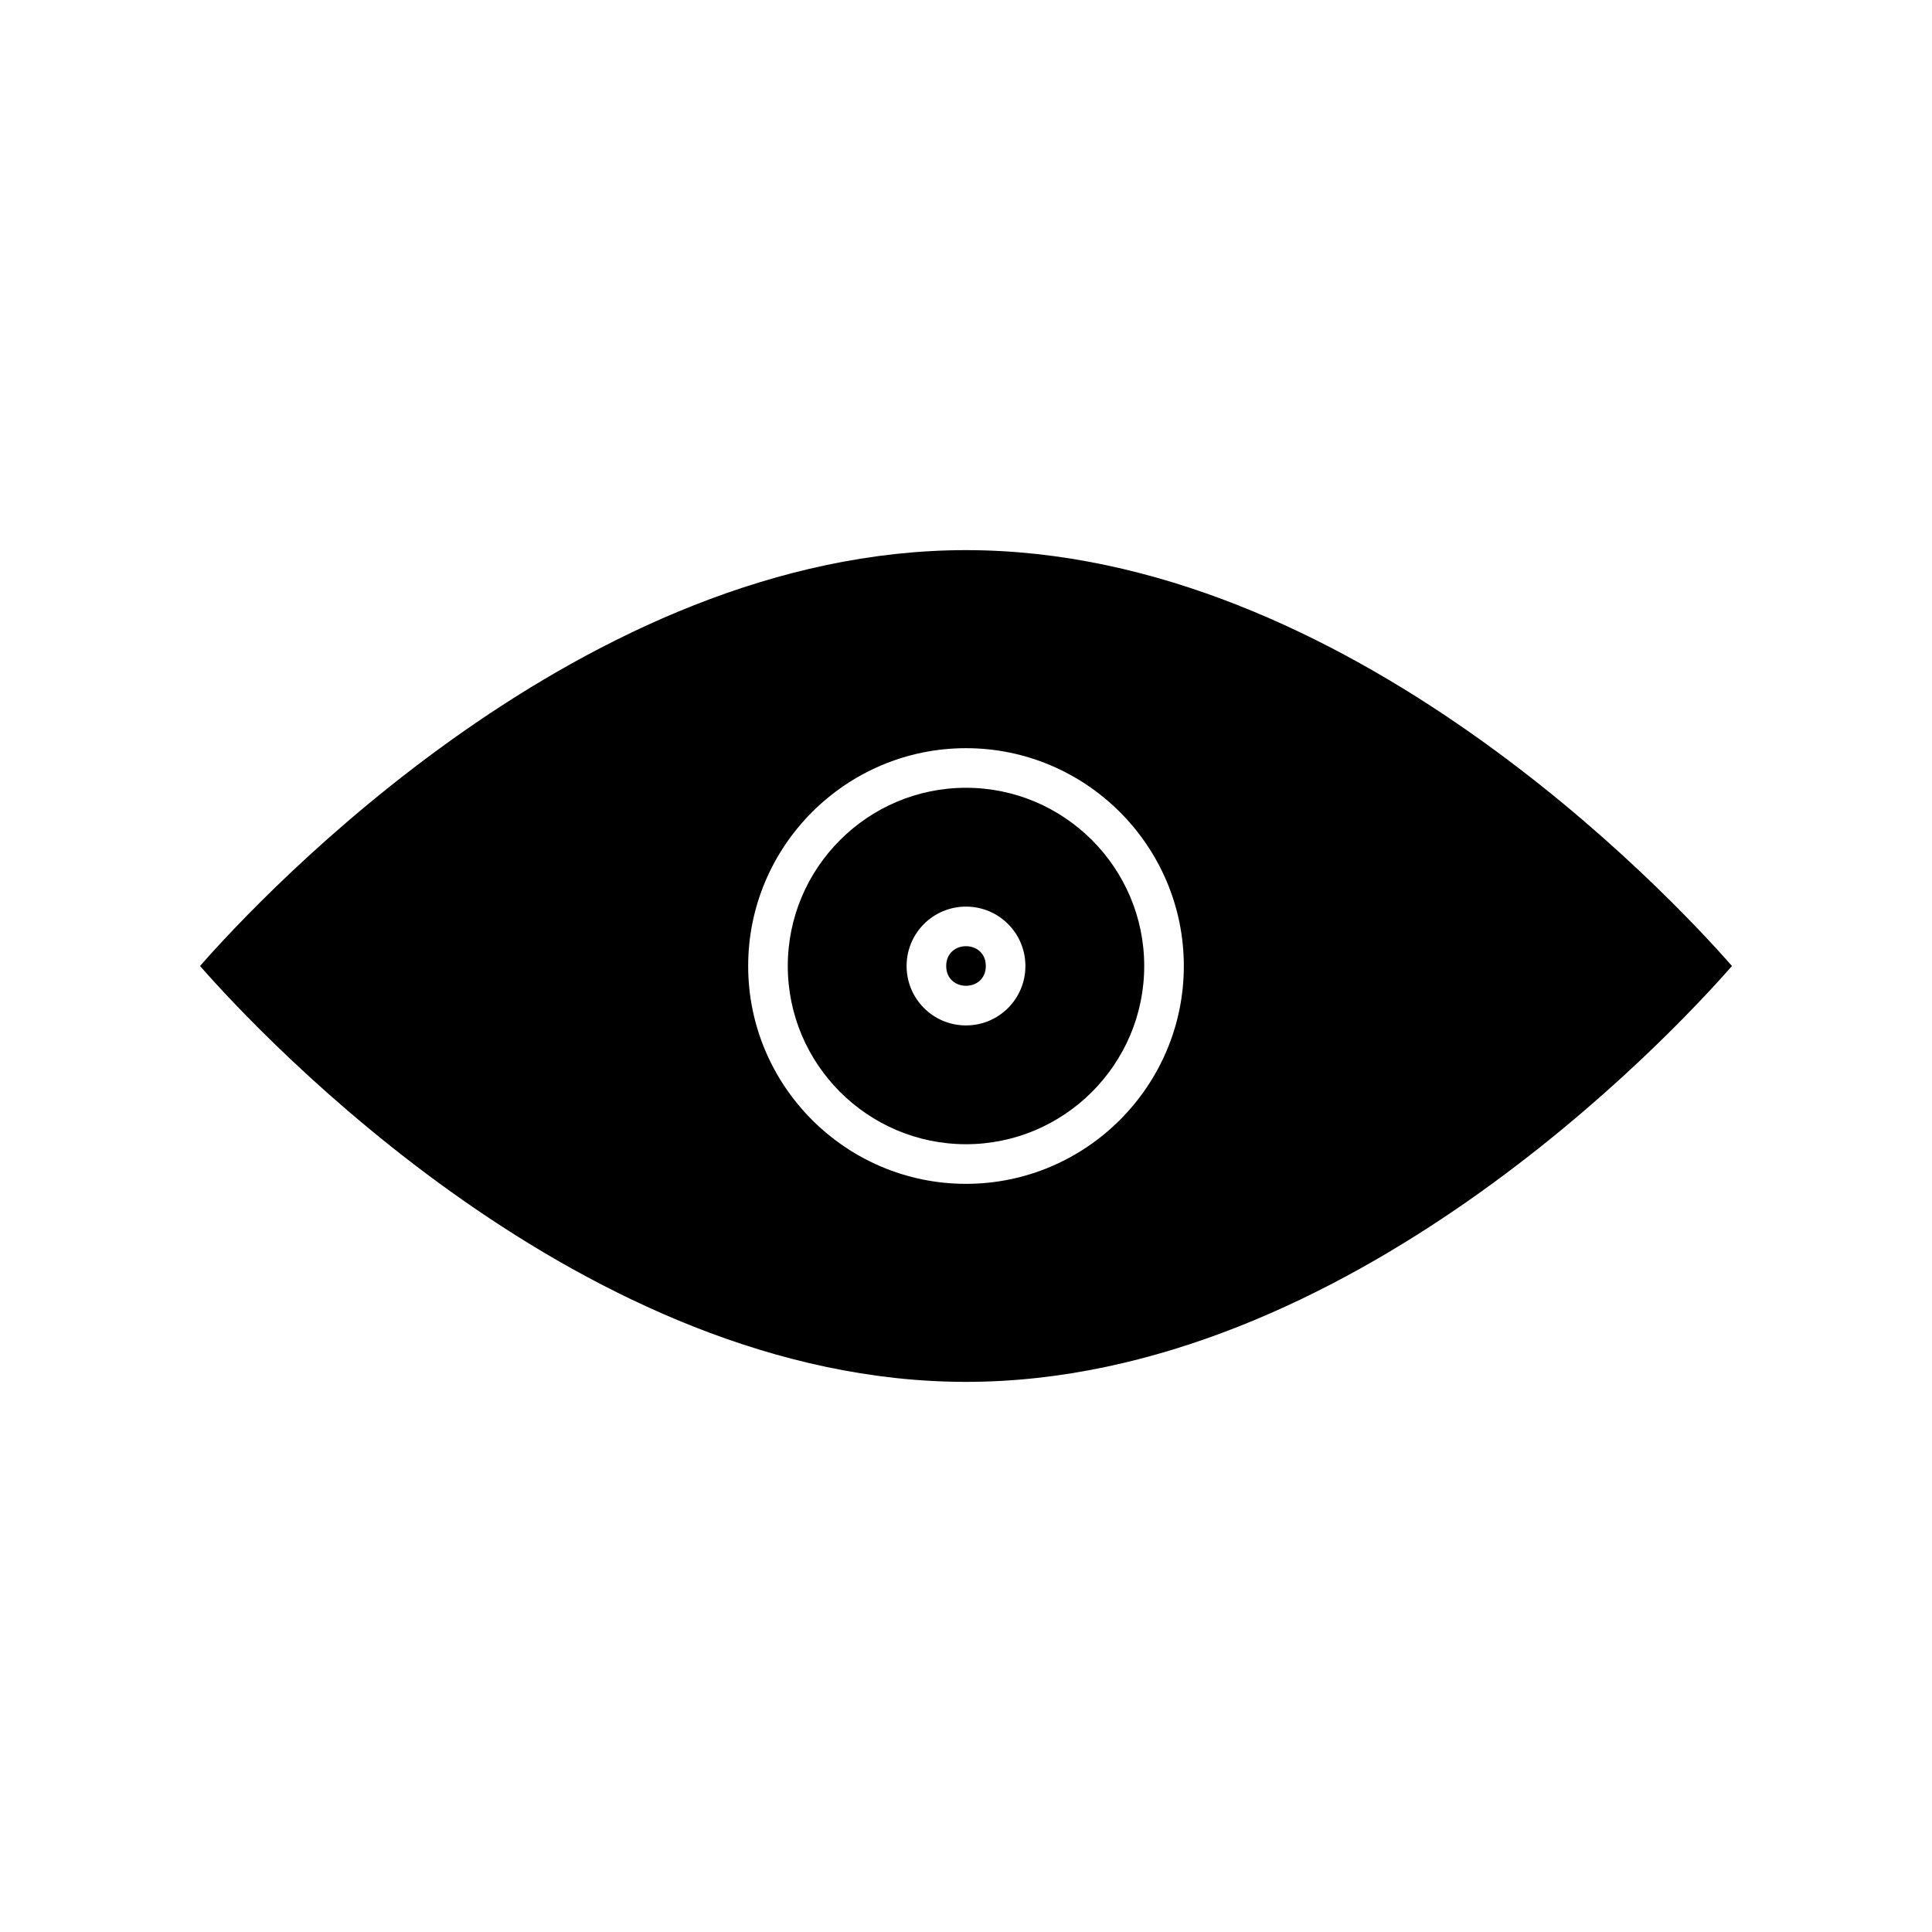
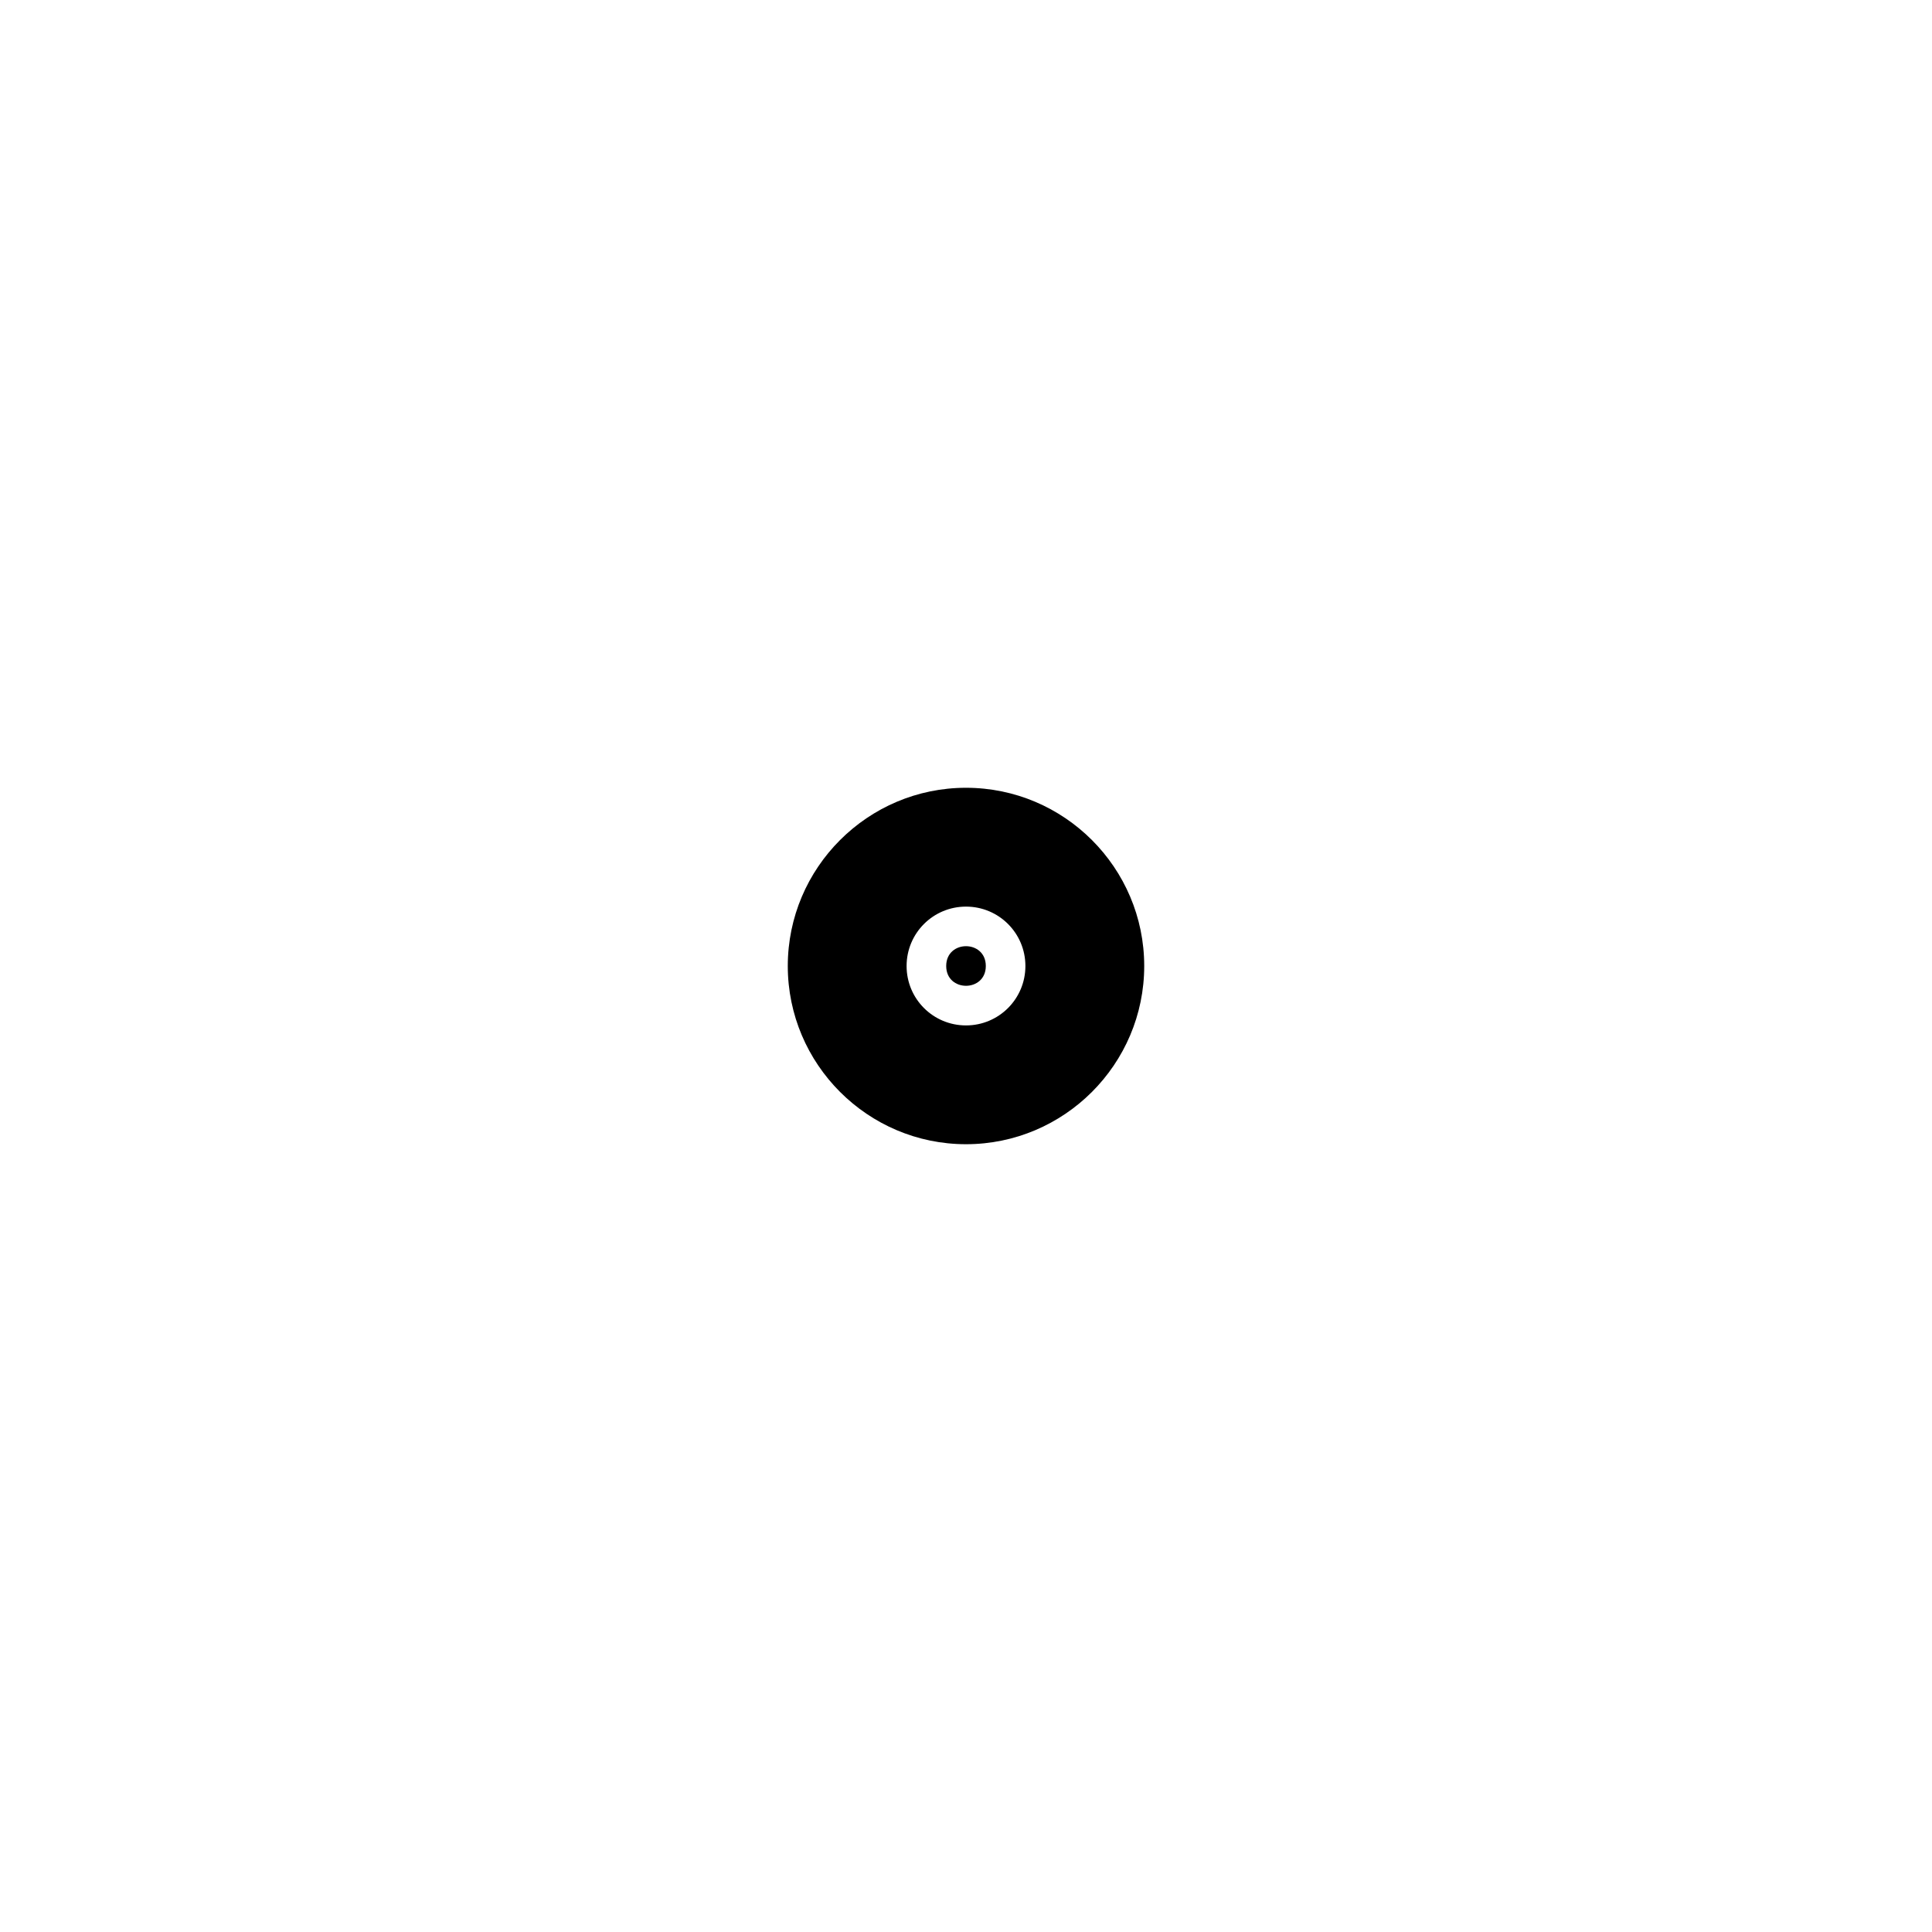
<svg xmlns="http://www.w3.org/2000/svg" fill="#000000" width="800px" height="800px" version="1.1" viewBox="144 144 512 512">
  <g>
    <path d="m400 352.77c-26.031 0-47.23 21.203-47.23 47.23 0 26.031 21.203 47.23 47.23 47.23 26.031 0 47.23-21.203 47.23-47.23s-21.203-47.23-47.23-47.23zm0 62.977c-8.711 0-15.742-7.031-15.742-15.742s7.031-15.742 15.742-15.742 15.742 7.031 15.742 15.742-7.031 15.742-15.742 15.742z" />
-     <path d="m400 289.79c-101.08 0-186.62 91.527-202.99 110.21 16.371 18.684 101.91 110.21 202.99 110.21 101.07 0 186.62-91.527 202.99-110.21-16.375-18.684-101.92-110.21-202.99-110.21zm0 167.94c-31.805 0-57.727-25.926-57.727-57.727 0-31.805 25.926-57.727 57.727-57.727 31.805 0 57.727 25.926 57.727 57.727s-25.926 57.727-57.727 57.727z" />
    <path d="m405.25 400c0 6.996-10.496 6.996-10.496 0 0-7 10.496-7 10.496 0" />
  </g>
</svg>